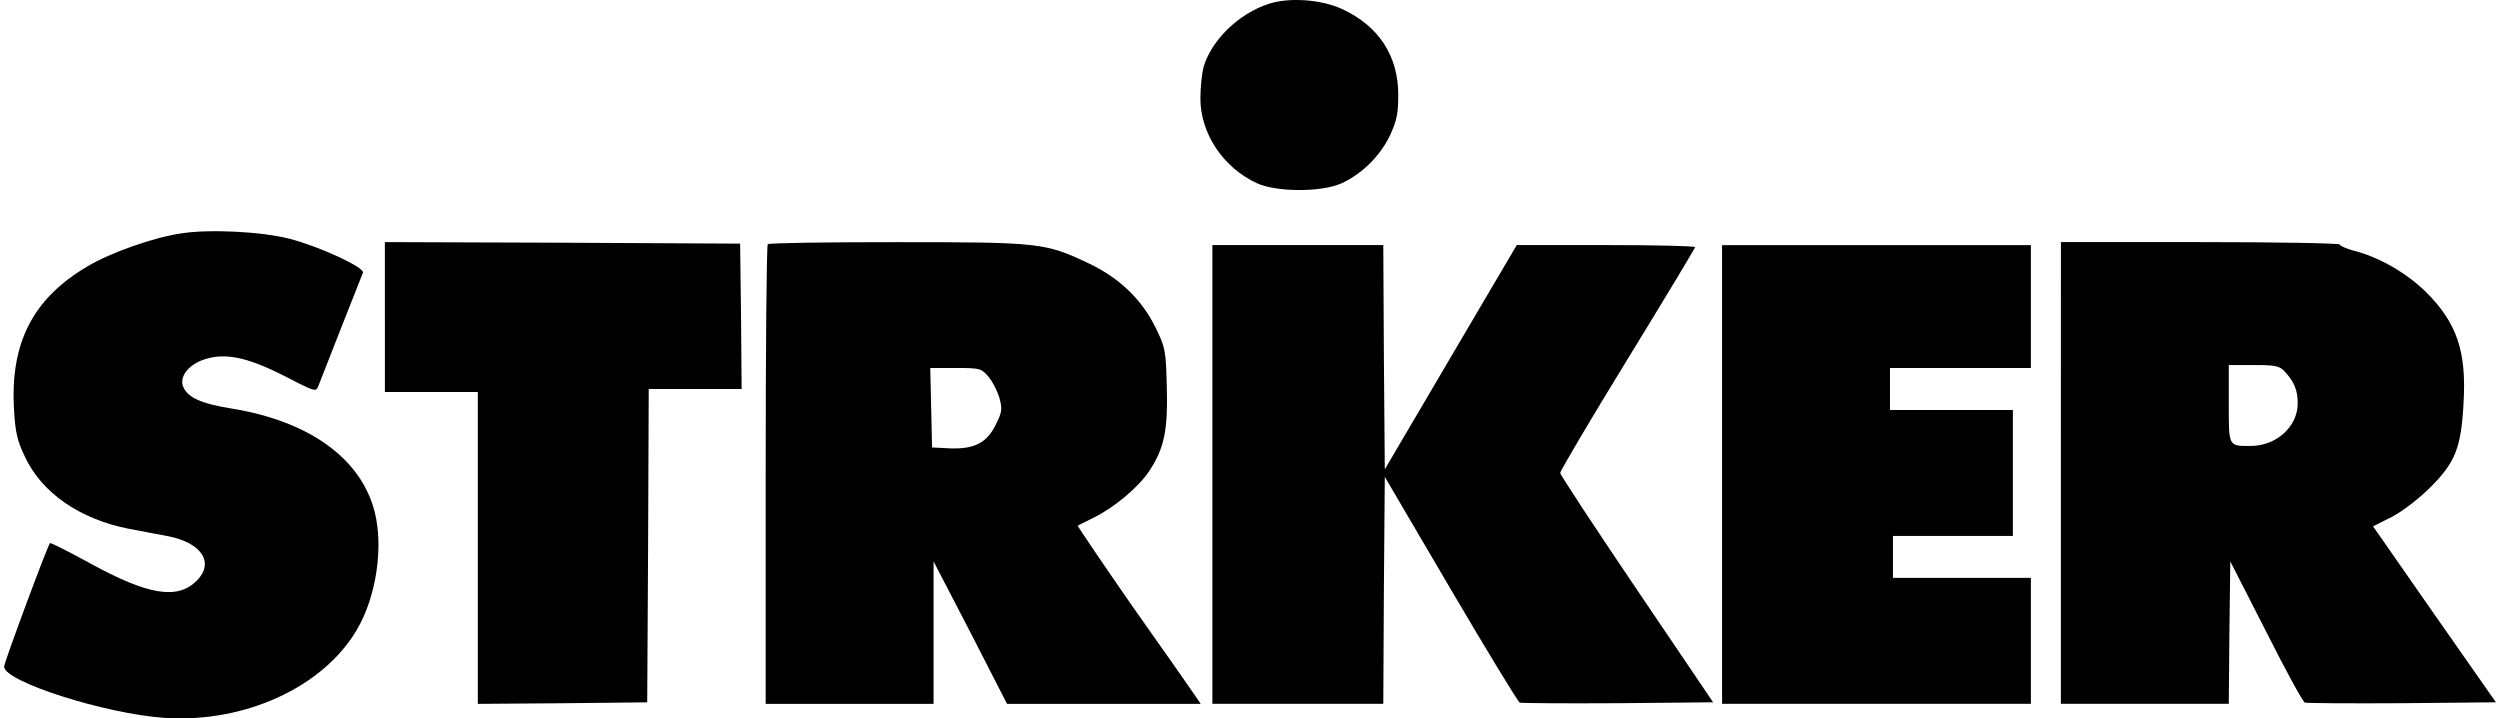
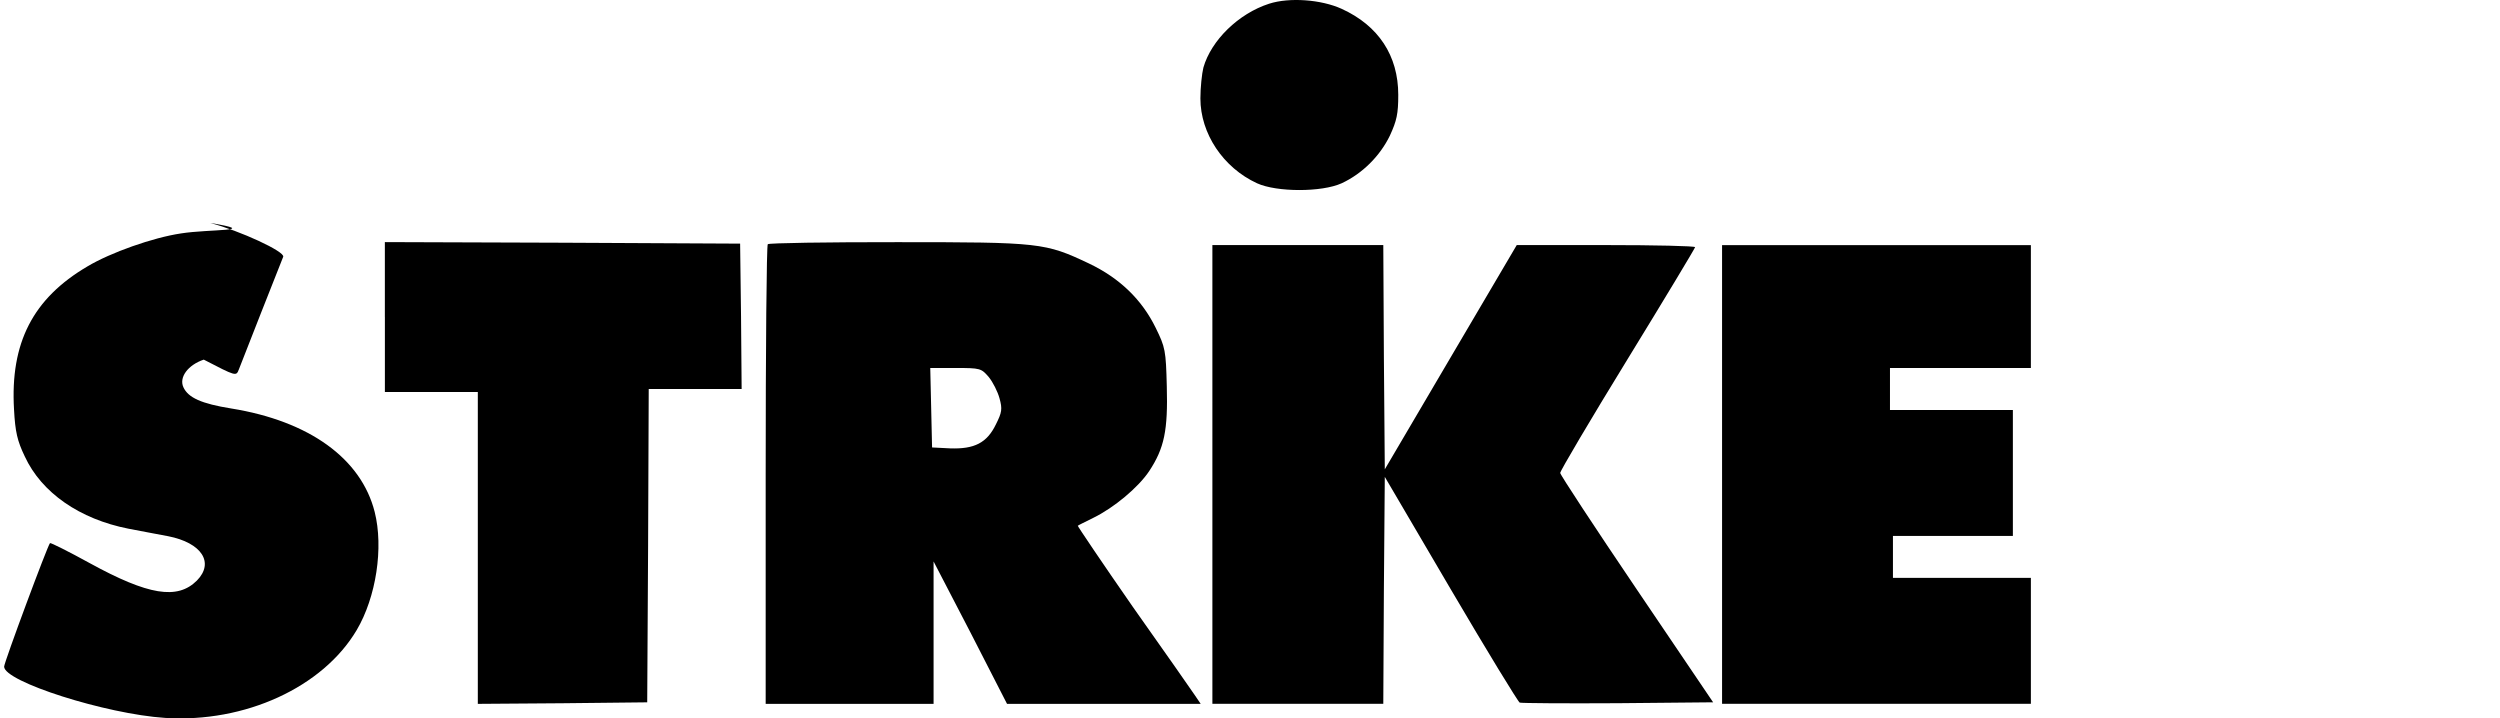
<svg xmlns="http://www.w3.org/2000/svg" version="1.1" id="Capa_1" x="0px" y="0px" width="174px" height="50px" viewBox="0 0 174 50" enable-background="new 0 0 174 50" xml:space="preserve">
  <g>
    <path d="M88.327,0.26c-2.129,0.688-4.028,2.545-4.571,4.444c-0.104,0.417-0.208,1.397-0.208,2.149c0,2.44,1.586,4.82,3.944,5.904   c1.377,0.626,4.507,0.626,5.884,0c1.44-0.667,2.672-1.898,3.36-3.318c0.479-1.043,0.583-1.522,0.583-2.836   c0-2.734-1.377-4.82-3.943-5.99C91.957-0.032,89.745-0.199,88.327,0.26z" />
-     <path d="M12.599,16.246c-1.962,0.292-4.904,1.335-6.511,2.295c-3.798,2.233-5.384,5.321-5.112,9.954   c0.082,1.564,0.229,2.191,0.75,3.275c1.168,2.525,3.819,4.361,7.221,5.029c0.918,0.166,2.148,0.418,2.754,0.521   c2.337,0.459,3.234,1.836,2.003,3.088c-1.356,1.355-3.382,1.021-7.45-1.209c-1.48-0.814-2.732-1.441-2.775-1.398   c-0.166,0.166-3.192,8.305-3.192,8.598c0,1.043,7.073,3.297,11.206,3.568c5.55,0.354,10.976-2.129,13.334-6.115   c1.355-2.295,1.878-5.738,1.251-8.221c-0.939-3.715-4.55-6.322-9.976-7.199c-2.086-0.334-3.005-0.752-3.339-1.482   c-0.313-0.688,0.313-1.545,1.419-1.92c1.44-0.5,2.984-0.188,5.551,1.107c2.254,1.168,2.254,1.168,2.441,0.688   c0.208-0.543,2.921-7.449,3.088-7.845c0.146-0.354-3.005-1.815-5.092-2.357C18.253,16.121,14.581,15.932,12.599,16.246z" />
+     <path d="M12.599,16.246c-1.962,0.292-4.904,1.335-6.511,2.295c-3.798,2.233-5.384,5.321-5.112,9.954   c0.082,1.564,0.229,2.191,0.75,3.275c1.168,2.525,3.819,4.361,7.221,5.029c0.918,0.166,2.148,0.418,2.754,0.521   c2.337,0.459,3.234,1.836,2.003,3.088c-1.356,1.355-3.382,1.021-7.45-1.209c-1.48-0.814-2.732-1.441-2.775-1.398   c-0.166,0.166-3.192,8.305-3.192,8.598c0,1.043,7.073,3.297,11.206,3.568c5.55,0.354,10.976-2.129,13.334-6.115   c1.355-2.295,1.878-5.738,1.251-8.221c-0.939-3.715-4.55-6.322-9.976-7.199c-2.086-0.334-3.005-0.752-3.339-1.482   c-0.313-0.688,0.313-1.545,1.419-1.92c2.254,1.168,2.254,1.168,2.441,0.688   c0.208-0.543,2.921-7.449,3.088-7.845c0.146-0.354-3.005-1.815-5.092-2.357C18.253,16.121,14.581,15.932,12.599,16.246z" />
    <path d="M26.788,22.067v5.216h3.234h3.234v10.852v10.854l5.905-0.043l5.885-0.064l0.062-10.914l0.043-10.893h3.233h3.234   l-0.042-5.07l-0.063-5.049L39.16,16.893L26.786,16.85v5.217H26.788z" />
    <path d="M53.437,16.997c-0.084,0.063-0.146,7.304-0.146,16.07v15.922h5.842h5.844V44.02v-4.943l2.566,4.943l2.546,4.969h6.74h6.739   l-0.396-0.586c-0.208-0.313-2.149-3.088-4.319-6.154c-2.149-3.09-3.86-5.635-3.84-5.656c0.042-0.041,0.521-0.271,1.064-0.543   c1.46-0.709,3.15-2.129,3.902-3.254c1.063-1.607,1.313-2.859,1.23-5.906c-0.063-2.504-0.104-2.712-0.771-4.07   c-0.959-1.961-2.504-3.463-4.653-4.485c-3.046-1.44-3.38-1.481-13.334-1.481C57.567,16.85,53.498,16.913,53.437,16.997z    M68.815,26.24c0.291,0.354,0.625,1.021,0.75,1.48c0.209,0.752,0.168,0.982-0.25,1.816c-0.625,1.293-1.502,1.73-3.191,1.67   l-1.252-0.064l-0.063-2.773l-0.063-2.758h1.774C68.231,25.613,68.294,25.635,68.815,26.24z" />
-     <path d="M143.437,32.918v16.068h5.845h5.842l0.042-4.967l0.063-4.945l2.482,4.861c1.356,2.691,2.567,4.926,2.713,4.967   c0.126,0.041,3.173,0.063,6.762,0.041l6.53-0.063l-4.277-6.113l-4.276-6.135l1.294-0.648c0.751-0.396,1.878-1.25,2.671-2.045   c1.773-1.752,2.171-2.775,2.337-5.926c0.208-3.589-0.479-5.572-2.65-7.721c-1.336-1.294-3.191-2.379-4.966-2.838   c-0.563-0.146-1.002-0.354-1.002-0.438s-4.361-0.166-9.704-0.166h-9.703L143.437,32.918L143.437,32.918z M159.025,25.865   c0.667,0.729,0.896,1.314,0.896,2.211c0,1.607-1.48,2.963-3.276,2.963c-1.563,0-1.522,0.063-1.522-2.941v-2.691h1.731   C158.398,25.404,158.649,25.469,159.025,25.865z" />
    <path d="M84.382,33.021v15.965h5.948h5.947l0.041-7.889l0.063-7.908l4.591,7.824c2.524,4.299,4.695,7.848,4.8,7.889   c0.125,0.041,3.192,0.063,6.846,0.041l6.615-0.063l-5.322-7.867c-2.921-4.318-5.321-7.971-5.321-8.096   c0-0.146,2.108-3.715,4.696-7.932c2.587-4.214,4.693-7.72,4.693-7.782c0-0.083-2.796-0.146-6.196-0.146h-6.218l-4.593,7.802   l-4.591,7.807l-0.063-7.807l-0.041-7.802H90.33h-5.948V33.021z" />
    <path d="M119.856,33.021v15.965h10.746h10.747v-4.383v-4.383h-4.8h-4.8V38.76v-1.461h4.174h4.173v-4.381v-4.383h-4.276h-4.278   v-1.461v-1.463h4.905h4.902v-4.276v-4.276h-10.746h-10.747V33.021L119.856,33.021z" />
  </g>
</svg>